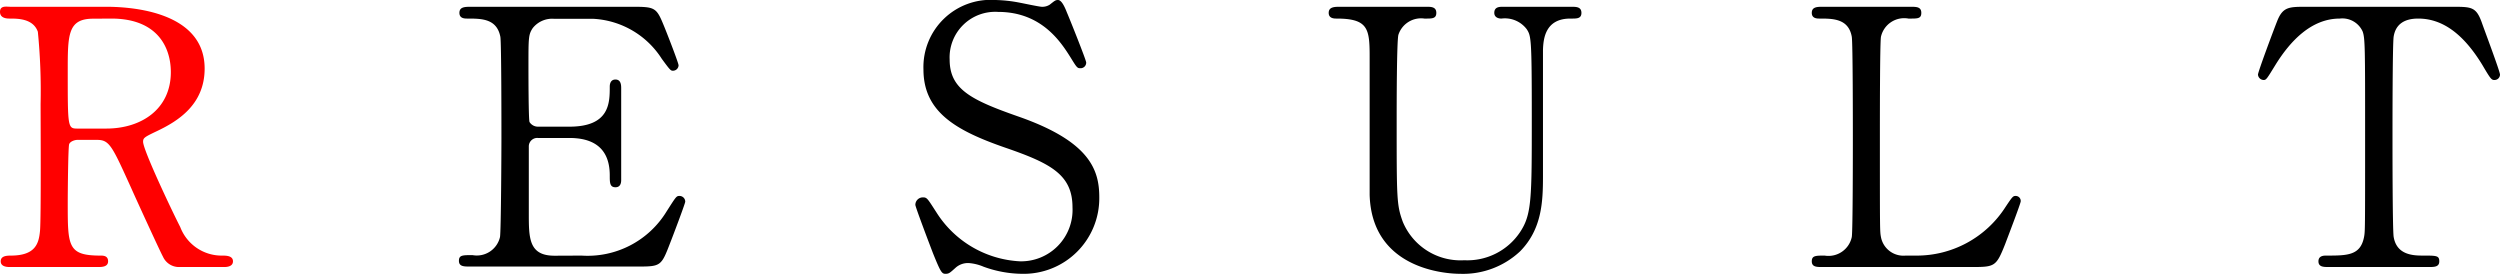
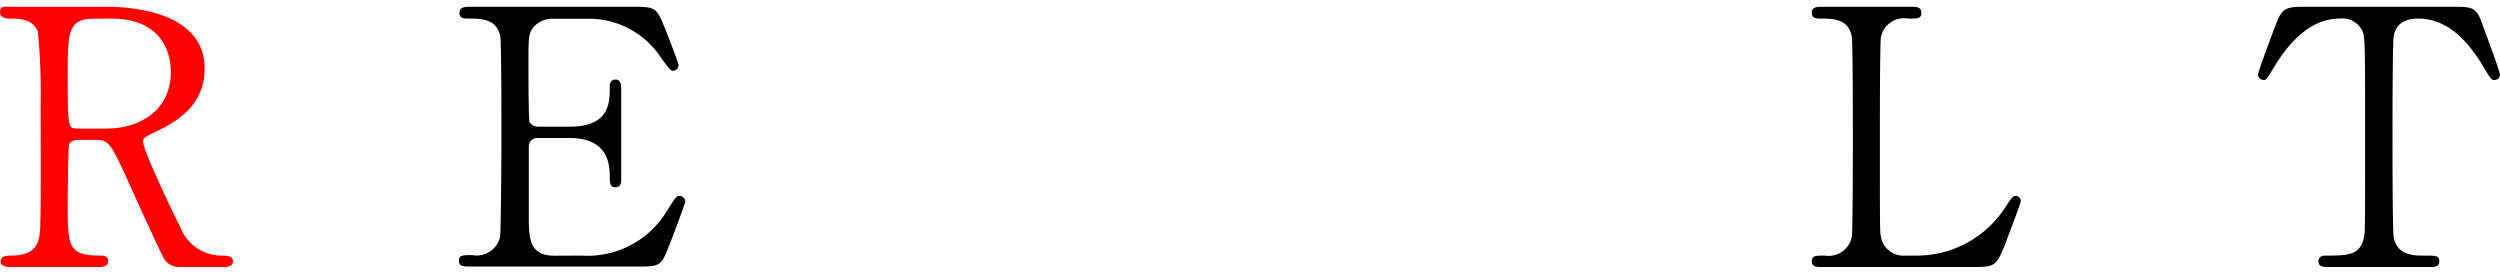
<svg xmlns="http://www.w3.org/2000/svg" id="レイヤー_1" data-name="レイヤー 1" viewBox="0 0 210 23">
  <defs>
    <style>.cls-1{fill:red;}</style>
  </defs>
  <path class="cls-1" d="M8.93.57c1.43,0,8.26.15,8.26,5.19,0,3.06-2.3,4.44-4,5.25-1.05.5-1.17.57-1.17.9,0,.71,2.52,6,3.12,7.16a3.72,3.72,0,0,0,3.53,2.4c.3,0,.9,0,.9.48s-.6.48-.75.48H15.1a1.47,1.47,0,0,1-1.41-.87c-.18-.3-2.31-4.95-2.64-5.7-1.64-3.62-1.85-4.11-2.9-4.11H6.5c-.21,0-.6.12-.69.36s-.12,4.26-.12,4.95c0,3.63,0,4.41,2.76,4.41.21,0,.63,0,.63.48s-.54.48-.87.48H.81c-.3,0-.75-.06-.75-.48s.42-.48.84-.48c2.07,0,2.36-1,2.46-2.07s.05-9.26.05-10.67a50.3,50.3,0,0,0-.23-6.06C2.79,1.56,1.5,1.56.81,1.56.63,1.56,0,1.56,0,1S.54.57.9.57Zm-1.08,1C5.69,1.56,5.69,2.91,5.69,6c0,4.71,0,4.8.81,4.8H8.93c2.93,0,5.42-1.62,5.42-4.74,0-2.1-1.14-4.5-5-4.5Z" />
  <path d="M48.85,21.47A7.77,7.77,0,0,0,56,17.75c.75-1.17.81-1.29,1.05-1.29a.48.48,0,0,1,.51.48c0,.15-1.08,3-1.26,3.45-.75,1.95-.78,2-2.72,2H39.48c-.51,0-.93,0-.93-.48s.3-.48,1.14-.48A2,2,0,0,0,42,19.91c.09-.51.12-7.41.12-8.28,0-1.19,0-8-.09-8.54-.3-1.53-1.58-1.53-2.78-1.53-.21,0-.66,0-.66-.48s.42-.51.93-.51H53.14c1.85,0,2,.06,2.6,1.53C55.92,2.52,57,5.28,57,5.49a.47.47,0,0,1-.48.45c-.18,0-.24-.06-.93-1a7.28,7.28,0,0,0-5.75-3.36H46.55a2.08,2.08,0,0,0-1.8.78c-.36.54-.36.81-.36,3.18,0,.39,0,4.47.09,4.71a.83.83,0,0,0,.72.39h2.63c3.39,0,3.39-2,3.39-3.36,0-.09,0-.6.48-.6s.48.51.48.75c0,1.11,0,6.47,0,7.67,0,.15,0,.63-.48.63s-.48-.39-.48-1c0-2.55-1.71-3.14-3.39-3.14H45.2a.71.71,0,0,0-.78.68c0,.24,0,5.19,0,5.64,0,2.1,0,3.57,2.16,3.57Z" />
-   <path d="M78.39,21.32c-.21-.54-1.5-3.93-1.5-4.11a.63.63,0,0,1,.66-.63c.33,0,.39.15,1.11,1.26a8.83,8.83,0,0,0,7,4.11,4.32,4.32,0,0,0,4.43-4.53c0-2.73-1.8-3.69-5.6-5-4.17-1.44-6.92-3-6.92-6.59A5.65,5.65,0,0,1,83.6,0a11.85,11.85,0,0,1,2.13.24c.32.06,1.58.33,1.79.33a1.14,1.14,0,0,0,.66-.18c.42-.33.48-.39.69-.39s.45.27.75,1.05c.21.48,1.62,4,1.62,4.2a.47.47,0,0,1-.51.48c-.24,0-.3-.09-.78-.87C89.14,3.57,87.52,1,83.84,1a3.83,3.83,0,0,0-4.07,4c0,2.49,1.79,3.39,5.72,4.77,6.05,2.1,6.85,4.49,6.85,6.8A6.35,6.35,0,0,1,85.85,23a9.64,9.64,0,0,1-3.24-.6,3.91,3.91,0,0,0-1.2-.3,1.55,1.55,0,0,0-1.14.39c-.5.45-.56.51-.86.51S79,22.82,78.39,21.32Z" />
-   <path d="M132,.57c.39,0,.84,0,.84.51s-.42.48-.93.48c-2.12,0-2.27,1.71-2.3,2.64,0,1.5,0,8.93,0,10.61,0,2.13-.09,4.44-1.92,6.3A7,7,0,0,1,122.66,23c-1.29,0-7.43-.42-7.61-6.63,0-1.68,0-9.83,0-11.66,0-2.31-.15-3.15-2.78-3.15-.19,0-.66,0-.66-.48s.45-.51.9-.51h7.33c.36,0,.81,0,.81.51s-.39.48-1,.48a2,2,0,0,0-2.18,1.35c-.15.45-.15,6.15-.15,7.2,0,6.59,0,7.1.51,8.51A5.25,5.25,0,0,0,123,21.86a5.32,5.32,0,0,0,4.67-2.34c1-1.5,1-2.76,1-9.71,0-6.63-.06-6.78-.42-7.35a2.3,2.3,0,0,0-2.13-.9c-.33,0-.6-.15-.6-.48,0-.51.45-.51.72-.51Z" />
  <path d="M160.91,21.47a8.85,8.85,0,0,0,7.55-4.08c.56-.84.63-.93.84-.93a.42.42,0,0,1,.44.45c0,.18-1.13,3.12-1.31,3.6-.75,1.89-.87,1.92-2.82,1.92H153.06c-.45,0-.87,0-.87-.48s.33-.48,1.08-.48a2,2,0,0,0,2.28-1.56c.09-.51.09-7.41.09-8.28,0-1.19,0-8-.09-8.54-.27-1.53-1.59-1.53-2.7-1.53-.21,0-.66,0-.66-.48s.42-.51.87-.51h7.43c.48,0,.9,0,.9.51s-.33.48-1.08.48A2,2,0,0,0,158,3.09c-.09.54-.09,6.93-.09,8.33,0,8,0,8,.09,8.49a1.92,1.92,0,0,0,2.07,1.56Z" />
  <path d="M206,.57c1.61,0,2,0,2.48,1.35C208.71,2.58,210,6,210,6.27a.46.46,0,0,1-.48.45c-.24,0-.33-.12-1-1.26-1.59-2.61-3.35-3.9-5.39-3.9-1.17,0-1.89.48-2.06,1.5-.1.54-.1,7.32-.1,8.57,0,.84,0,7.77.1,8.28.26,1.53,1.67,1.56,2.48,1.56,1.11,0,1.35,0,1.35.48s-.42.48-.9.48h-8.39c-.42,0-.86,0-.86-.48s.47-.48.65-.48c1.77,0,2.88,0,3.18-1.56.09-.48.09-.51.09-8.49,0-7.4,0-8.21-.21-8.78a1.87,1.87,0,0,0-1.92-1.08c-2.39,0-4.16,1.89-5.39,3.87-.72,1.17-.78,1.29-1,1.29a.49.49,0,0,1-.48-.45c0-.24,1.35-3.84,1.59-4.44.48-1.26,1-1.26,2.46-1.26Z" />
</svg>